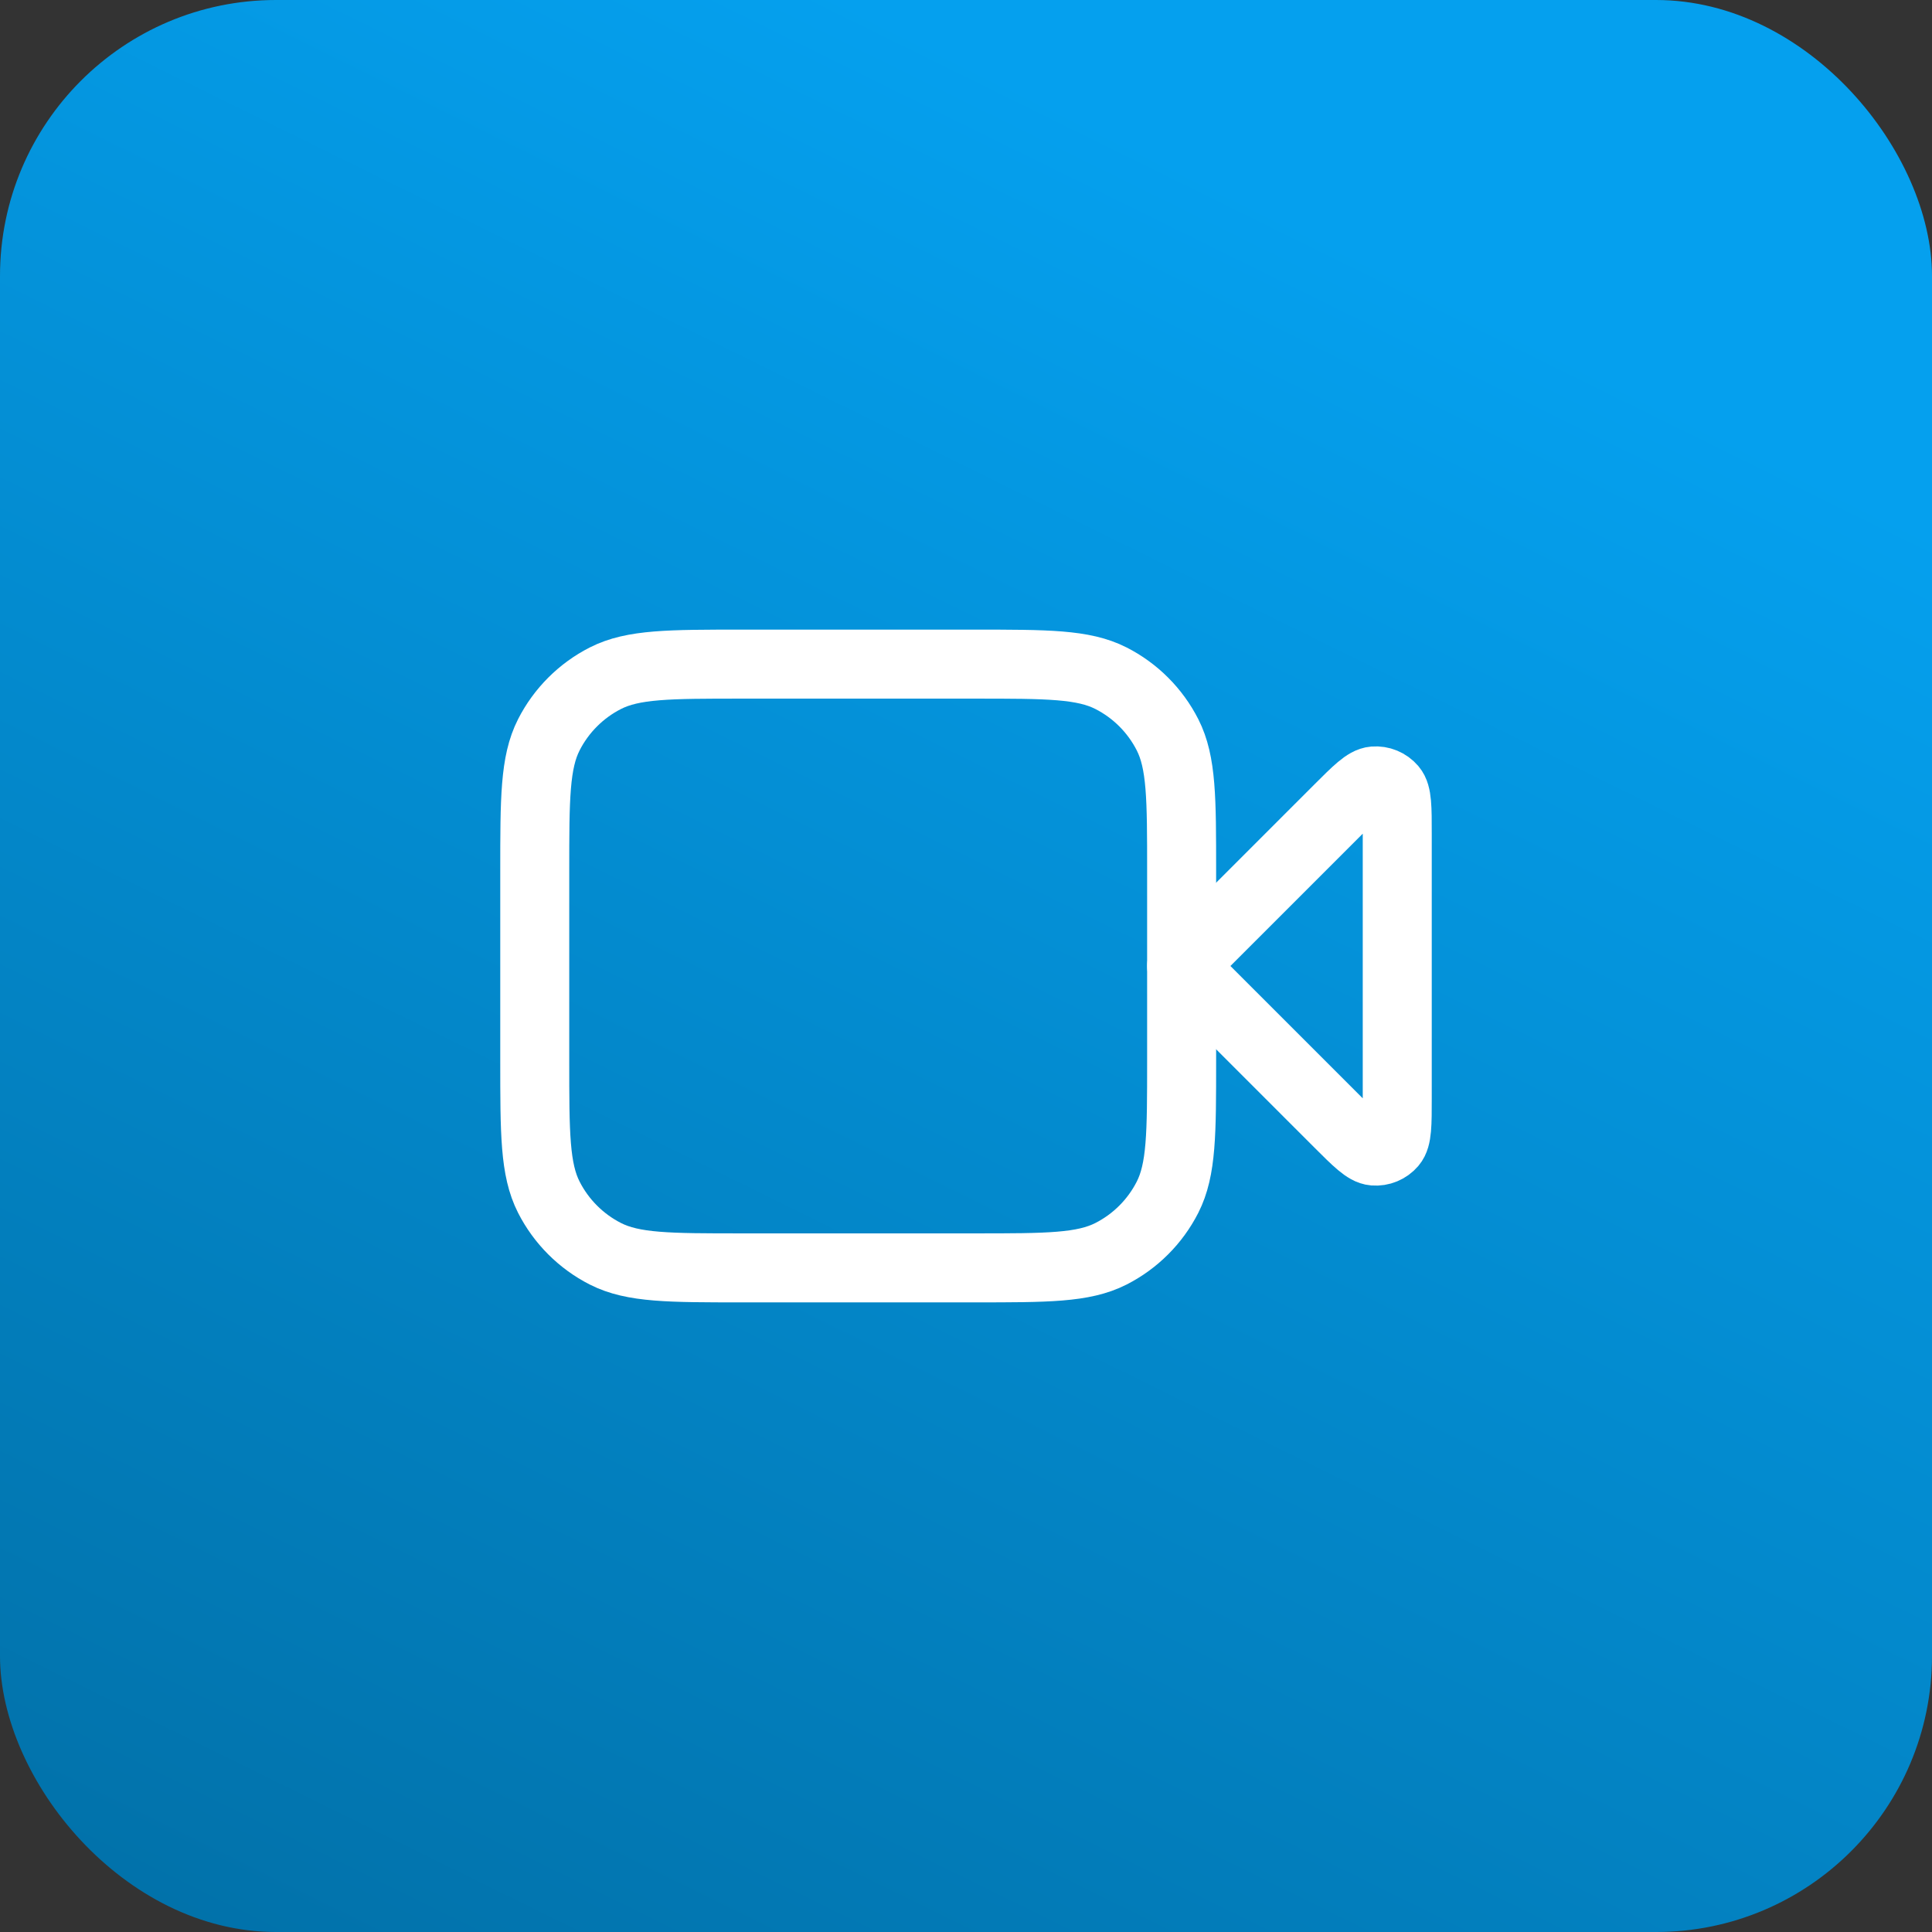
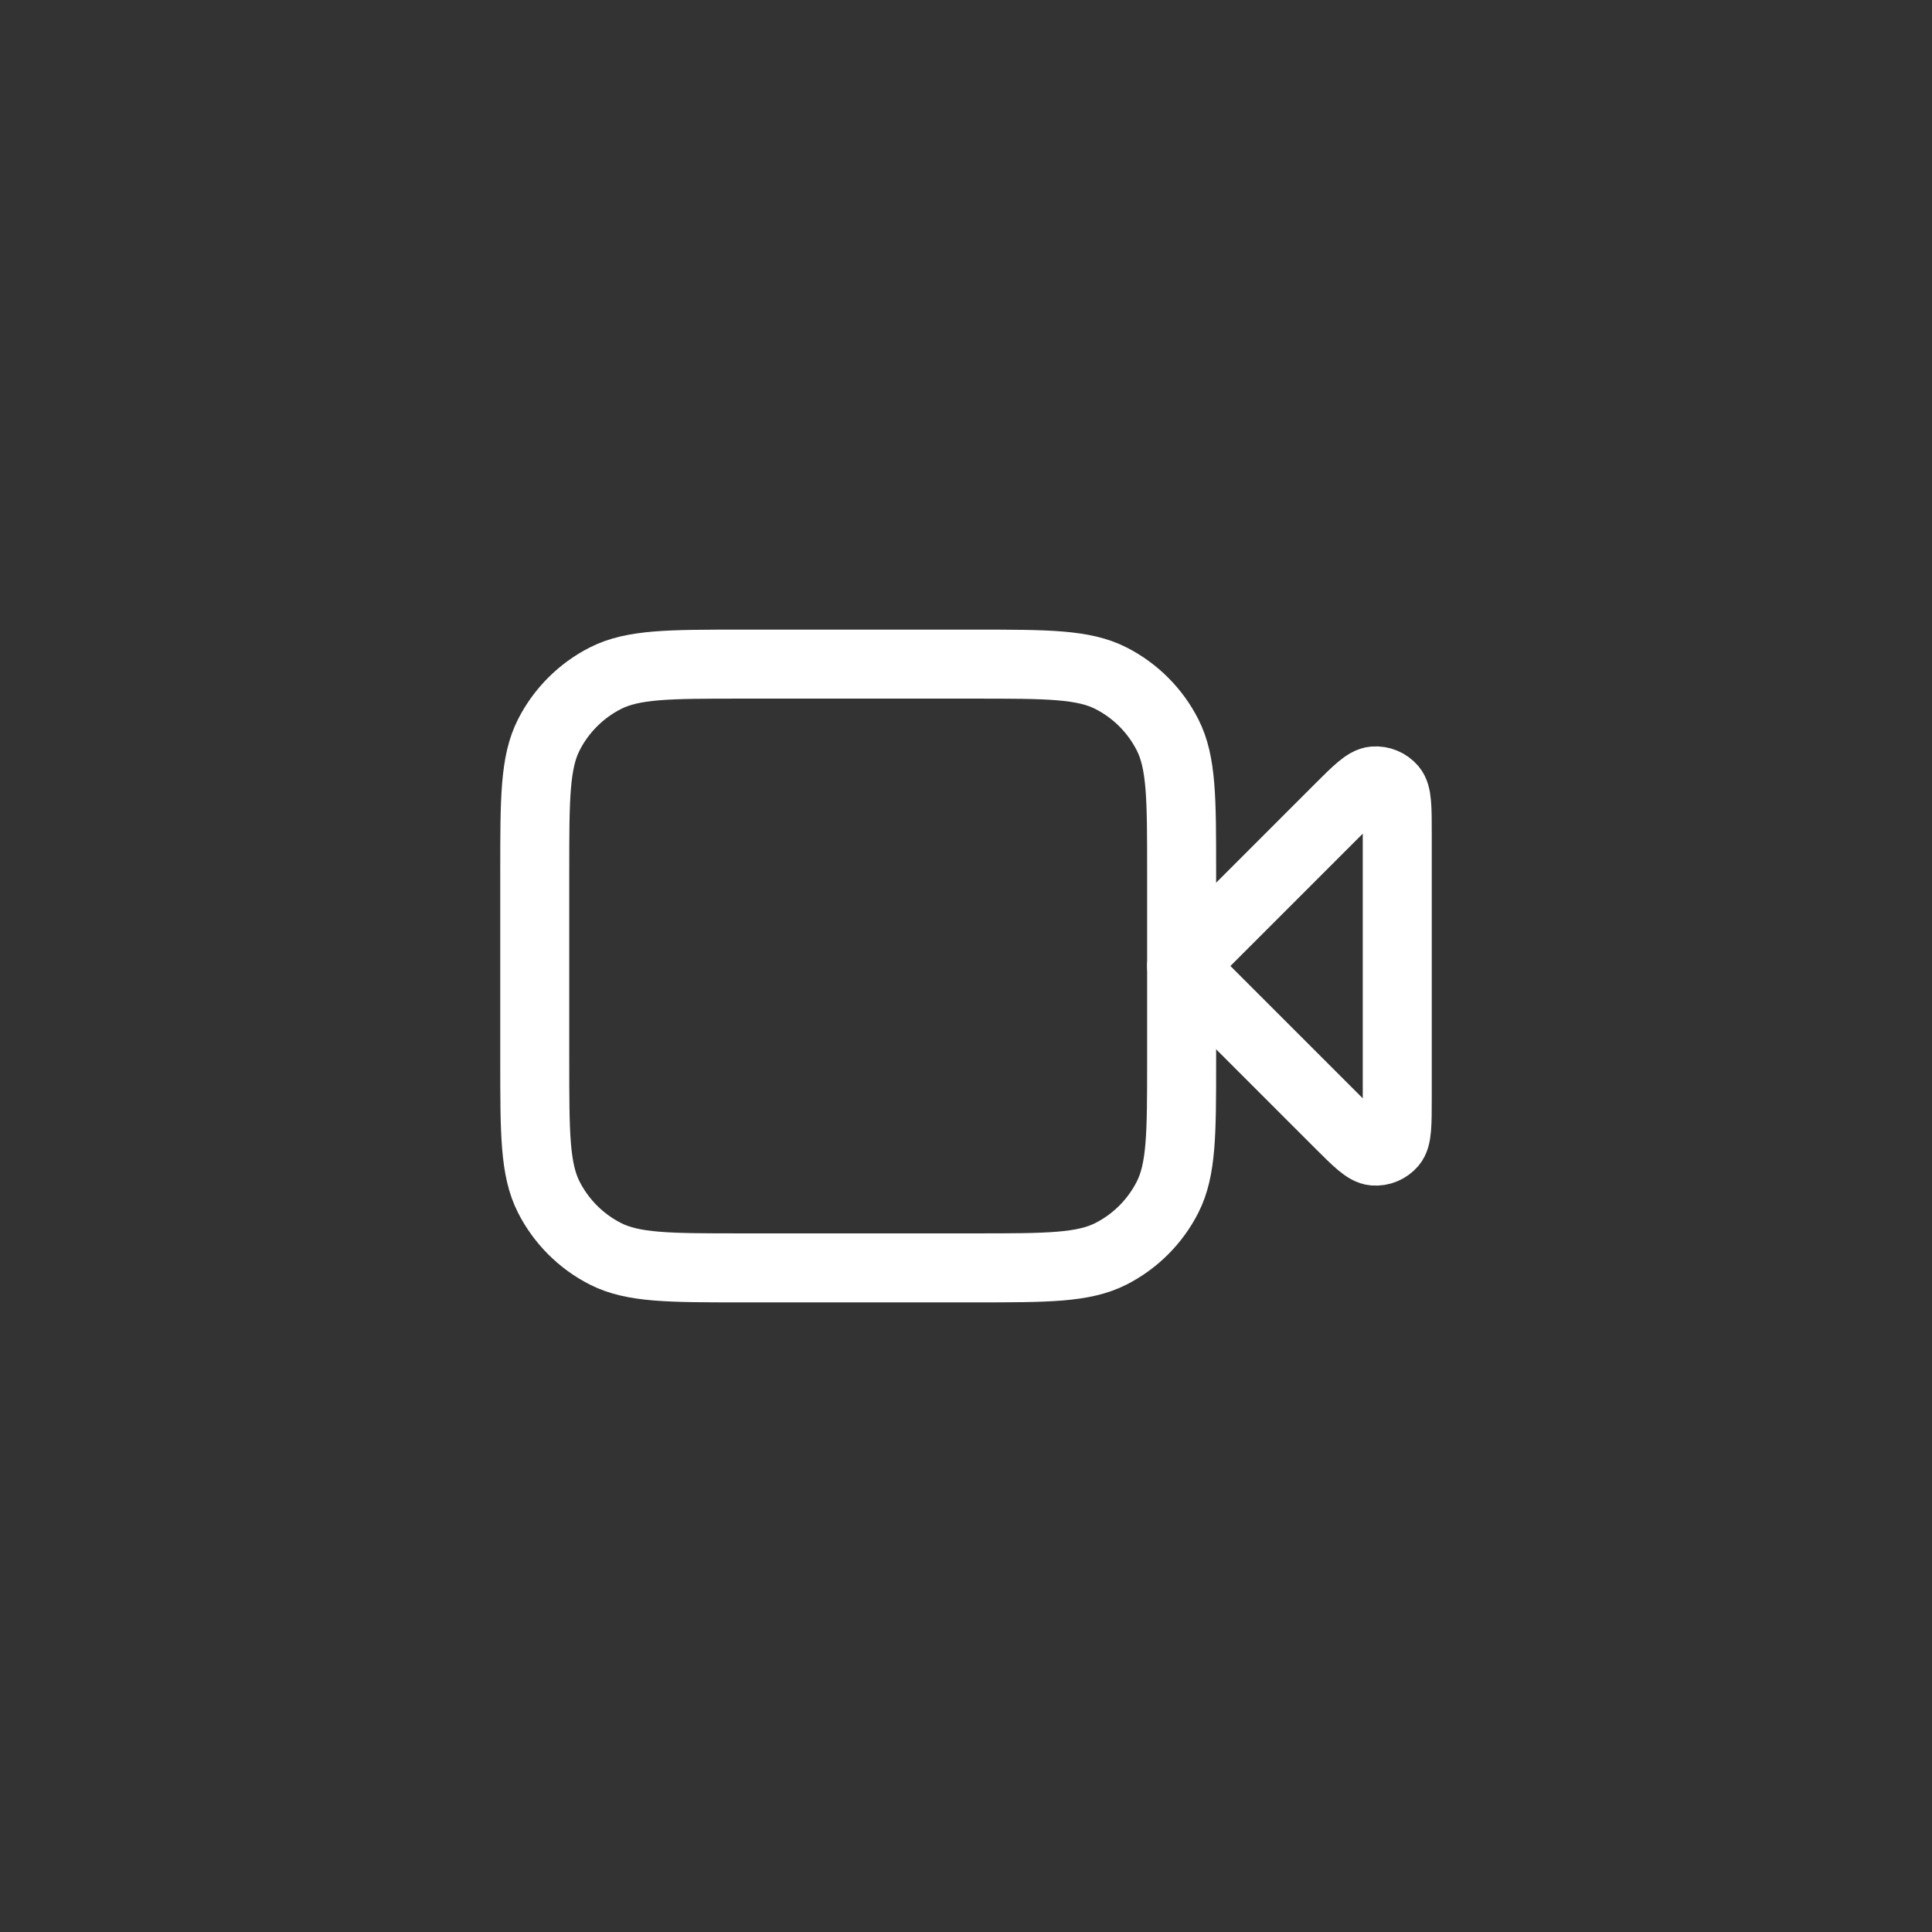
<svg xmlns="http://www.w3.org/2000/svg" width="56" height="56" viewBox="0 0 56 56" fill="none">
  <rect x="0" y="0" width="56" height="56" fill="#333333" stroke="none" />
-   <rect width="56" height="56" rx="8" fill="url(#paint0_linear_8509_113176)" />
  <path d="M40.5 24.164C40.5 23.407 40.5 23.028 40.35 22.853C40.22 22.701 40.025 22.62 39.826 22.636C39.596 22.654 39.328 22.922 38.793 23.457L34.25 28L38.793 32.543C39.328 33.078 39.596 33.346 39.826 33.364C40.025 33.38 40.22 33.299 40.35 33.147C40.5 32.972 40.5 32.593 40.5 31.836V24.164Z" stroke="white" stroke-width="2" stroke-linecap="round" stroke-linejoin="round" />
  <path d="M15.5 25.25C15.5 23.15 15.5 22.1 15.909 21.297C16.268 20.592 16.842 20.018 17.547 19.659C18.35 19.25 19.4 19.25 21.5 19.25H28.25C30.35 19.25 31.4 19.25 32.203 19.659C32.908 20.018 33.482 20.592 33.841 21.297C34.25 22.1 34.25 23.15 34.25 25.25V30.75C34.25 32.85 34.25 33.9 33.841 34.703C33.482 35.408 32.908 35.982 32.203 36.341C31.4 36.75 30.35 36.75 28.25 36.75H21.5C19.4 36.75 18.35 36.75 17.547 36.341C16.842 35.982 16.268 35.408 15.909 34.703C15.5 33.9 15.5 32.85 15.5 30.75V25.25Z" stroke="white" stroke-width="2" stroke-linecap="round" stroke-linejoin="round" />
  <defs>
    <linearGradient id="paint0_linear_8509_113176" x1="24.9" y1="71.969" x2="53.445" y2="14.075" gradientUnits="userSpaceOnUse">
      <stop stop-color="#016DA3" />
      <stop offset="1" stop-color="#05A0EE" />
    </linearGradient>
  </defs>
</svg>